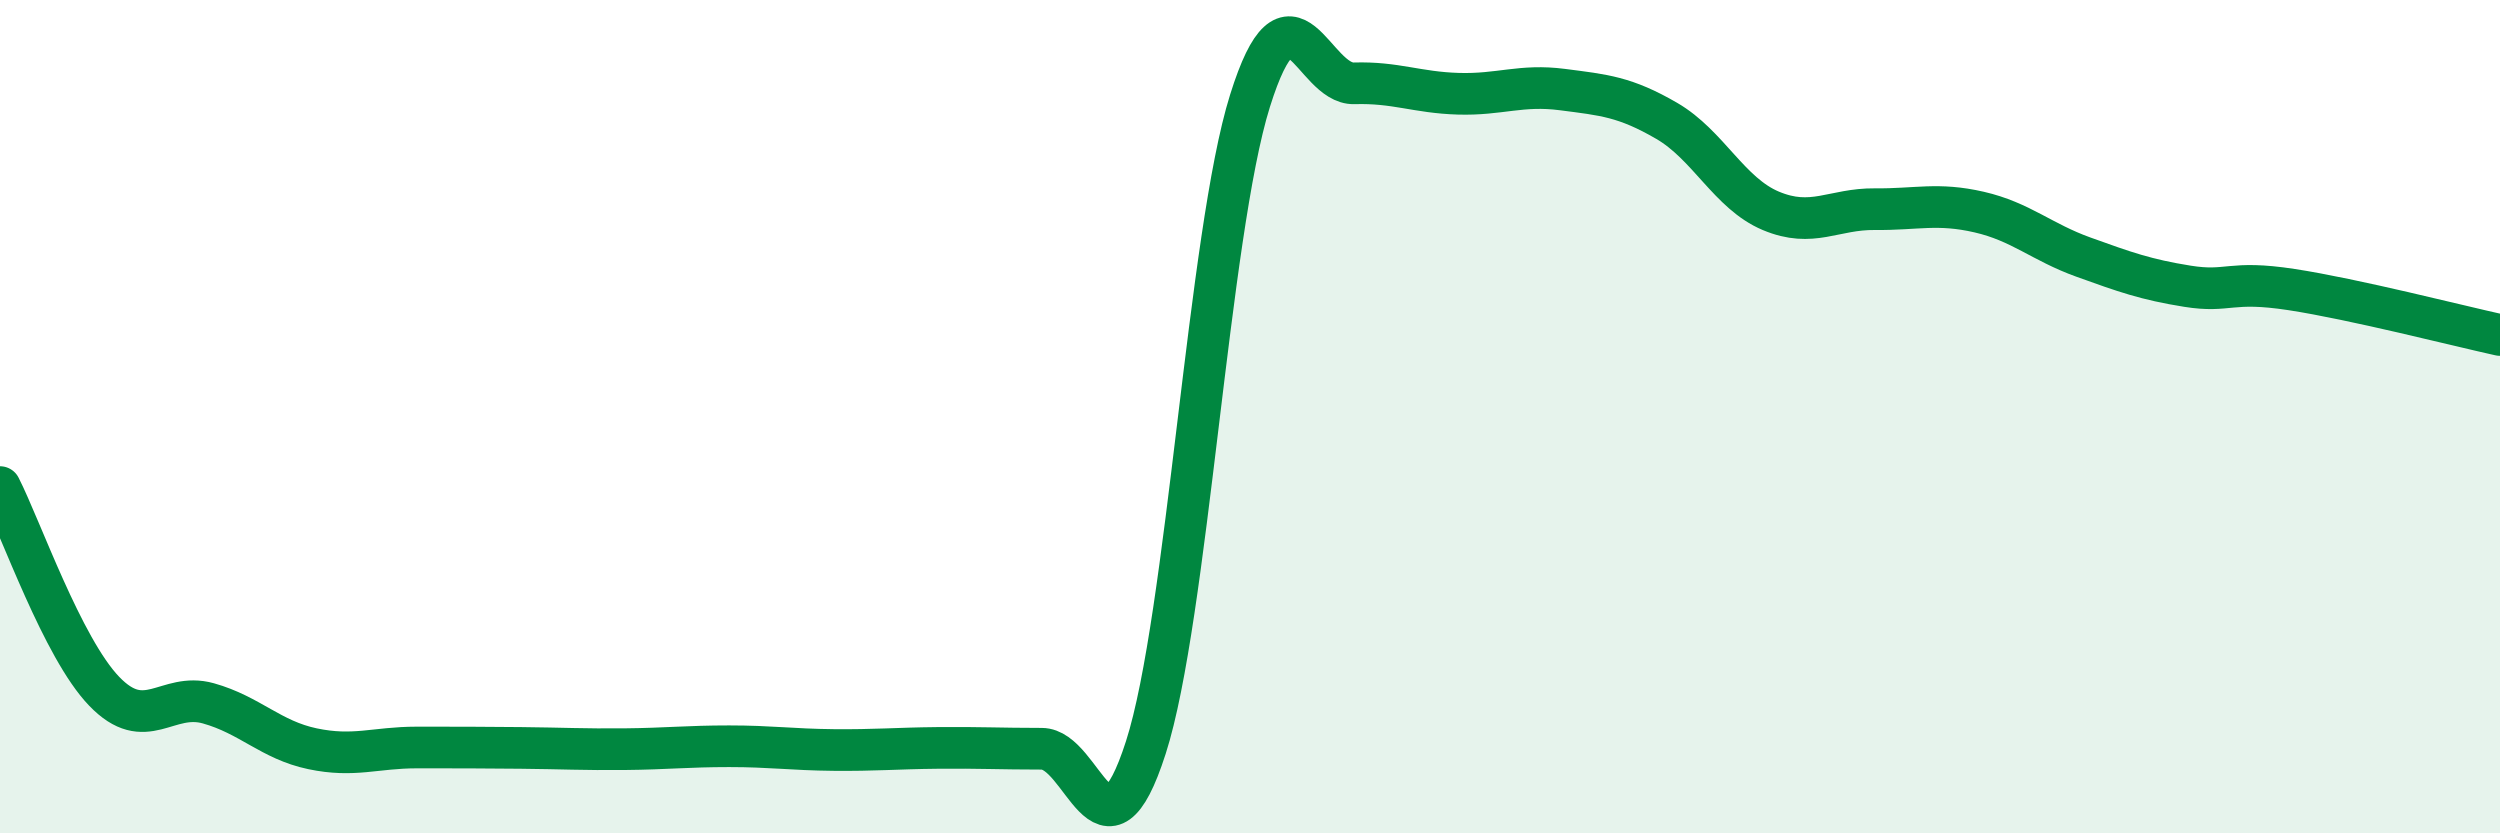
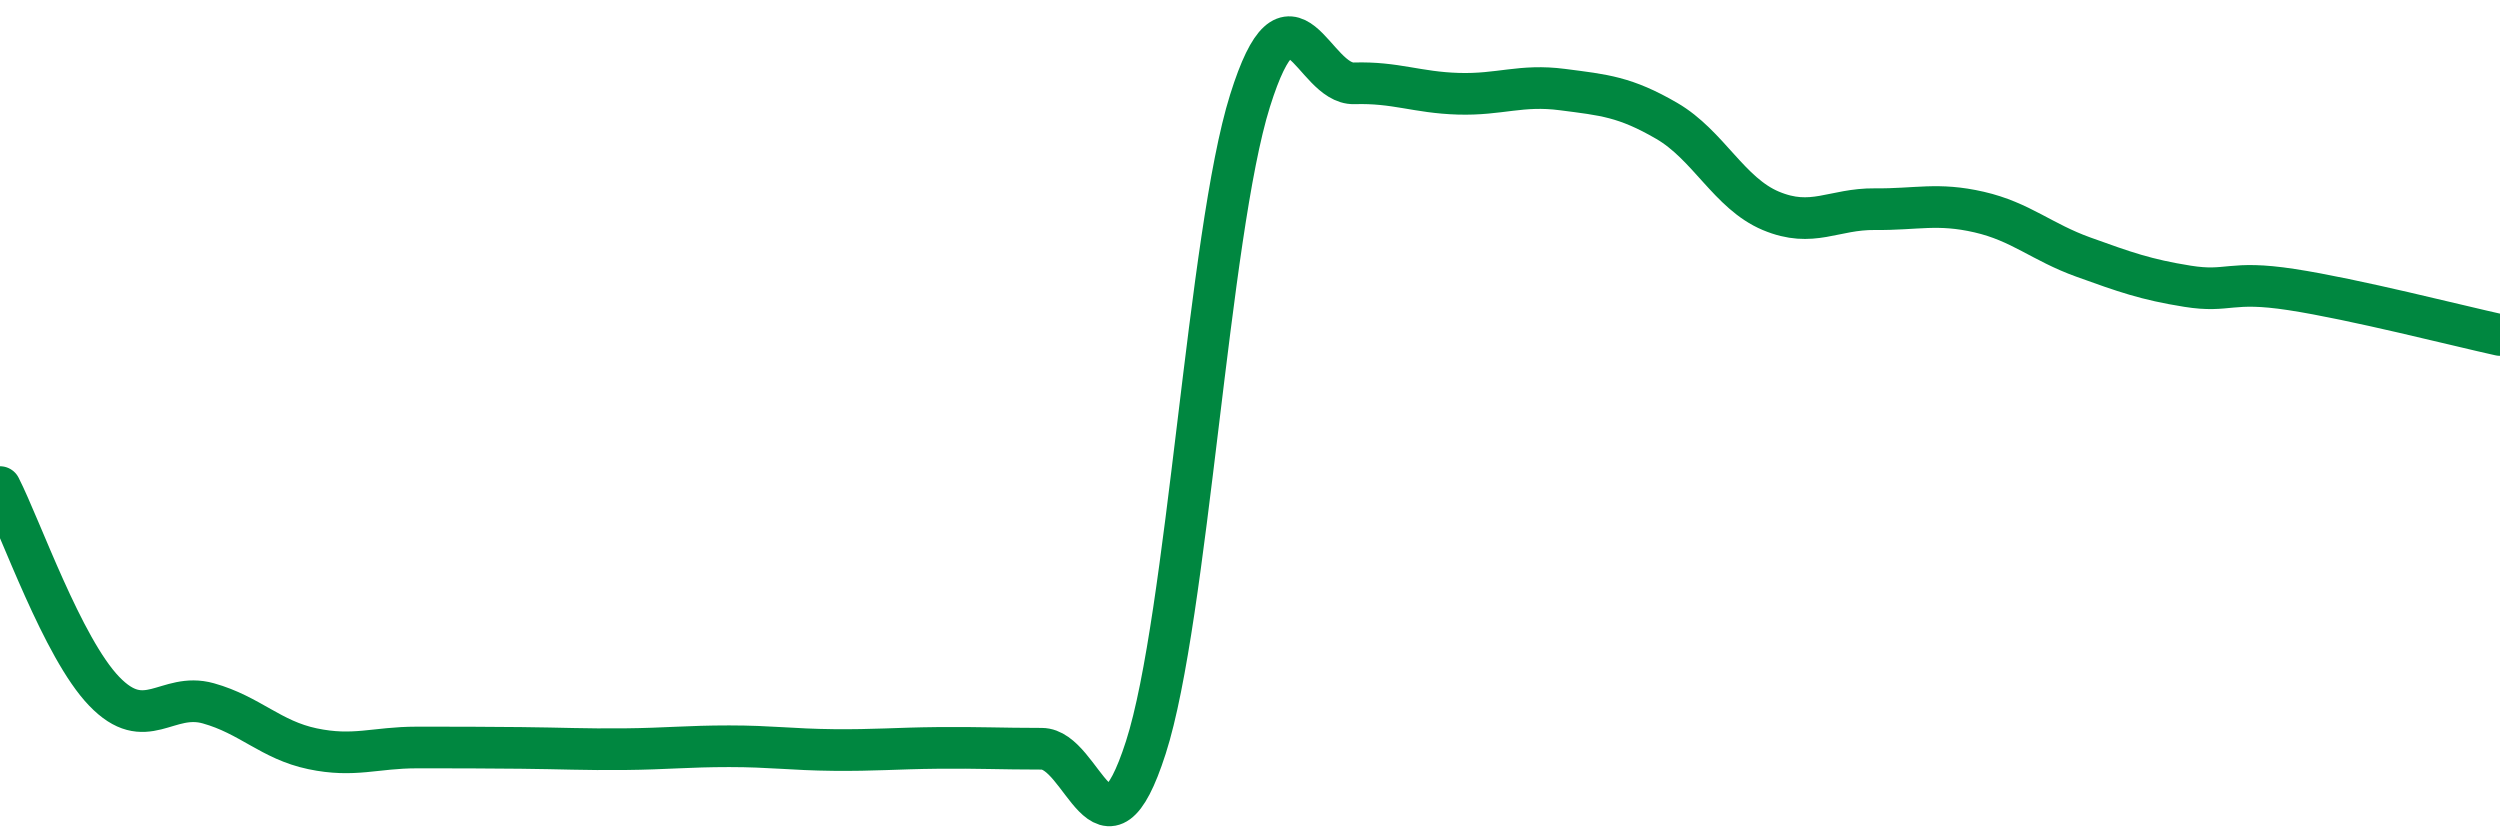
<svg xmlns="http://www.w3.org/2000/svg" width="60" height="20" viewBox="0 0 60 20">
-   <path d="M 0,11.69 C 0.5,12.67 1.5,15.55 2.5,16.59 C 3.5,17.63 4,16.6 5,16.88 C 6,17.16 6.5,17.76 7.5,17.97 C 8.5,18.18 9,17.94 10,17.94 C 11,17.94 11.5,17.94 12.5,17.95 C 13.5,17.96 14,17.99 15,17.98 C 16,17.97 16.5,17.91 17.5,17.91 C 18.5,17.91 19,17.99 20,18 C 21,18.01 21.5,17.96 22.5,17.95 C 23.5,17.94 24,17.97 25,17.97 C 26,17.97 26.5,21.05 27.5,17.94 C 28.5,14.83 29,5.61 30,2.42 C 31,-0.77 31.5,2.03 32.5,2 C 33.5,1.97 34,2.22 35,2.25 C 36,2.28 36.5,2.02 37.5,2.15 C 38.5,2.28 39,2.32 40,2.9 C 41,3.48 41.5,4.64 42.5,5.06 C 43.5,5.48 44,5.01 45,5.02 C 46,5.03 46.5,4.86 47.5,5.09 C 48.5,5.32 49,5.81 50,6.17 C 51,6.53 51.5,6.71 52.5,6.87 C 53.5,7.03 53.5,6.72 55,6.95 C 56.5,7.18 59,7.82 60,8.04L60 20L0 20Z" fill="#008740" opacity="0.1" stroke-linecap="round" stroke-linejoin="round" />
  <path d="M 0,11.69 C 0.5,12.67 1.5,15.55 2.5,16.59 C 3.5,17.63 4,16.6 5,16.88 C 6,17.16 6.5,17.76 7.5,17.97 C 8.5,18.18 9,17.94 10,17.94 C 11,17.94 11.5,17.94 12.5,17.95 C 13.5,17.96 14,17.99 15,17.98 C 16,17.97 16.5,17.91 17.5,17.91 C 18.5,17.91 19,17.99 20,18 C 21,18.01 21.5,17.96 22.5,17.95 C 23.5,17.94 24,17.97 25,17.97 C 26,17.97 26.5,21.05 27.5,17.94 C 28.5,14.83 29,5.61 30,2.42 C 31,-0.77 31.5,2.03 32.5,2 C 33.5,1.97 34,2.22 35,2.25 C 36,2.28 36.5,2.02 37.5,2.15 C 38.5,2.28 39,2.32 40,2.9 C 41,3.48 41.5,4.64 42.5,5.06 C 43.5,5.48 44,5.01 45,5.02 C 46,5.03 46.5,4.86 47.5,5.09 C 48.5,5.32 49,5.81 50,6.17 C 51,6.53 51.5,6.71 52.5,6.87 C 53.5,7.03 53.5,6.72 55,6.95 C 56.5,7.18 59,7.82 60,8.04" stroke="#008740" stroke-width="1" fill="none" stroke-linecap="round" stroke-linejoin="round" />
</svg>